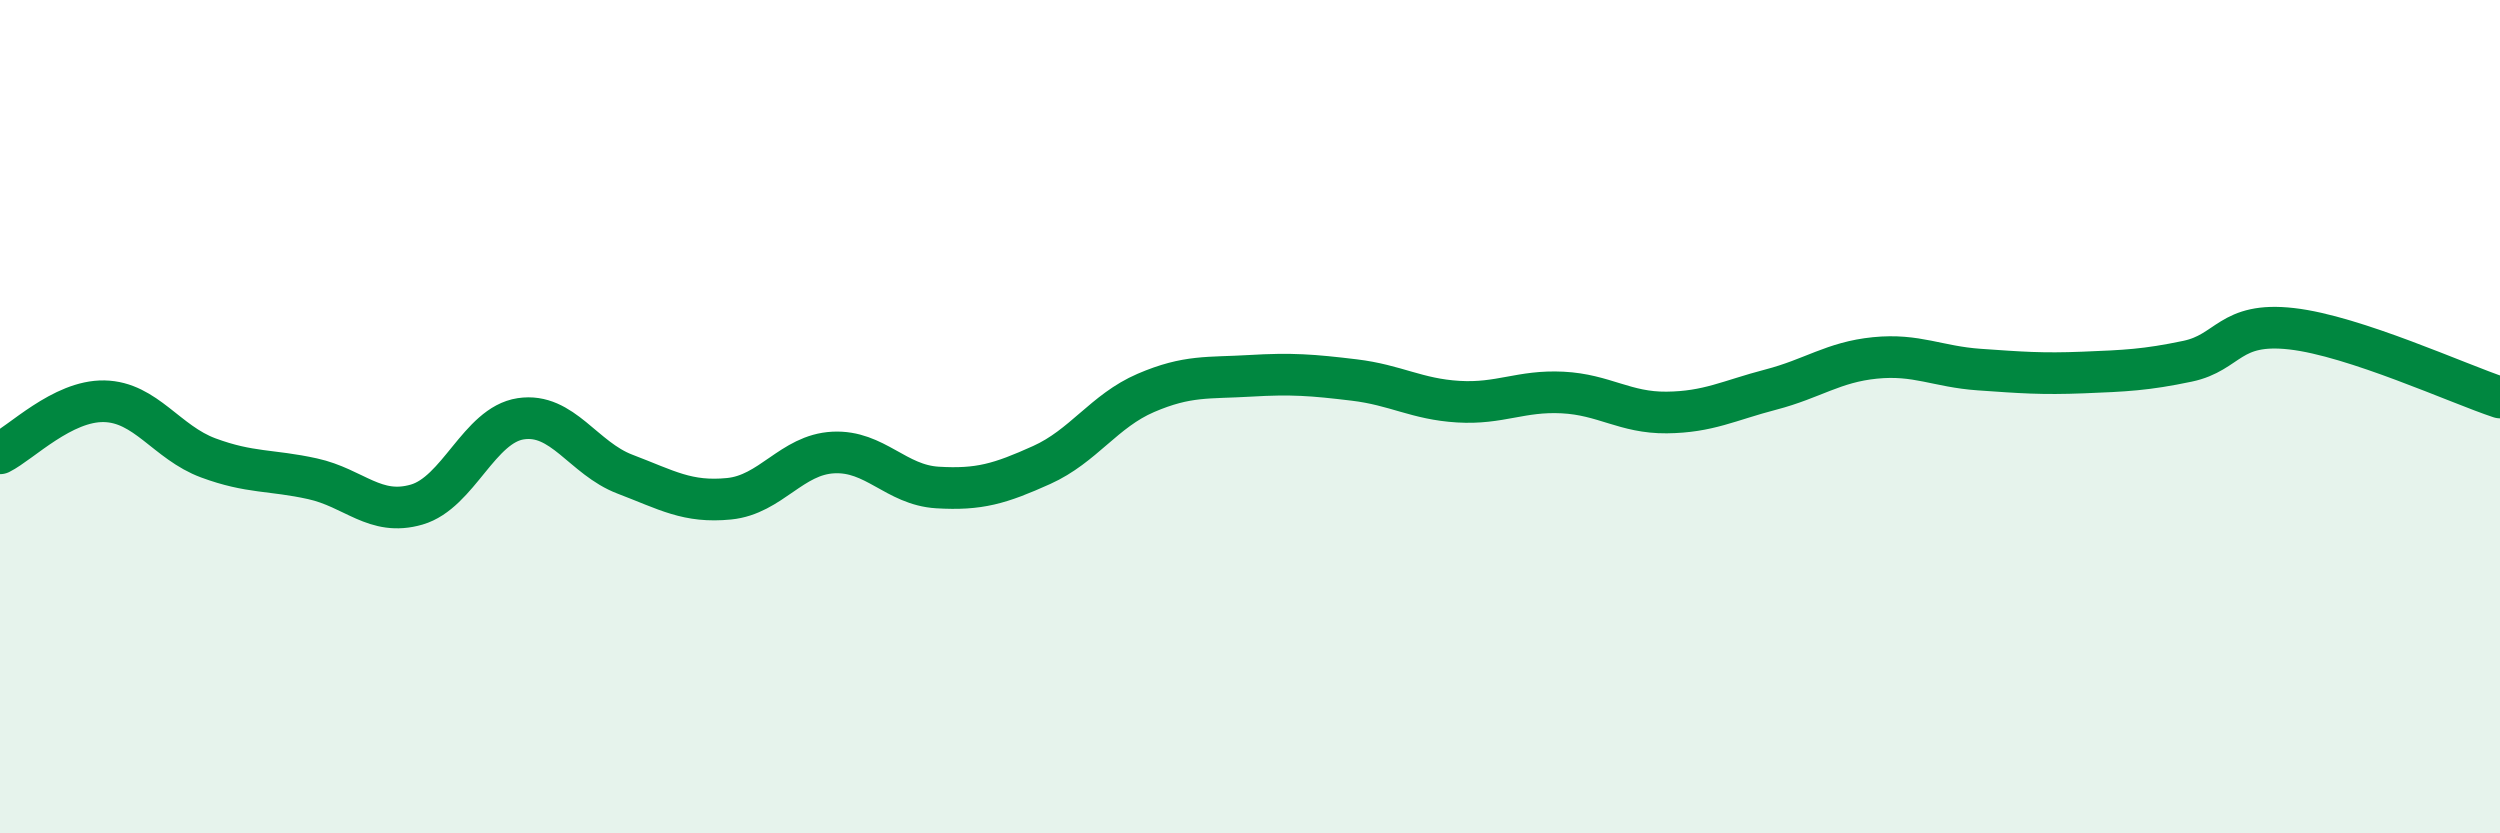
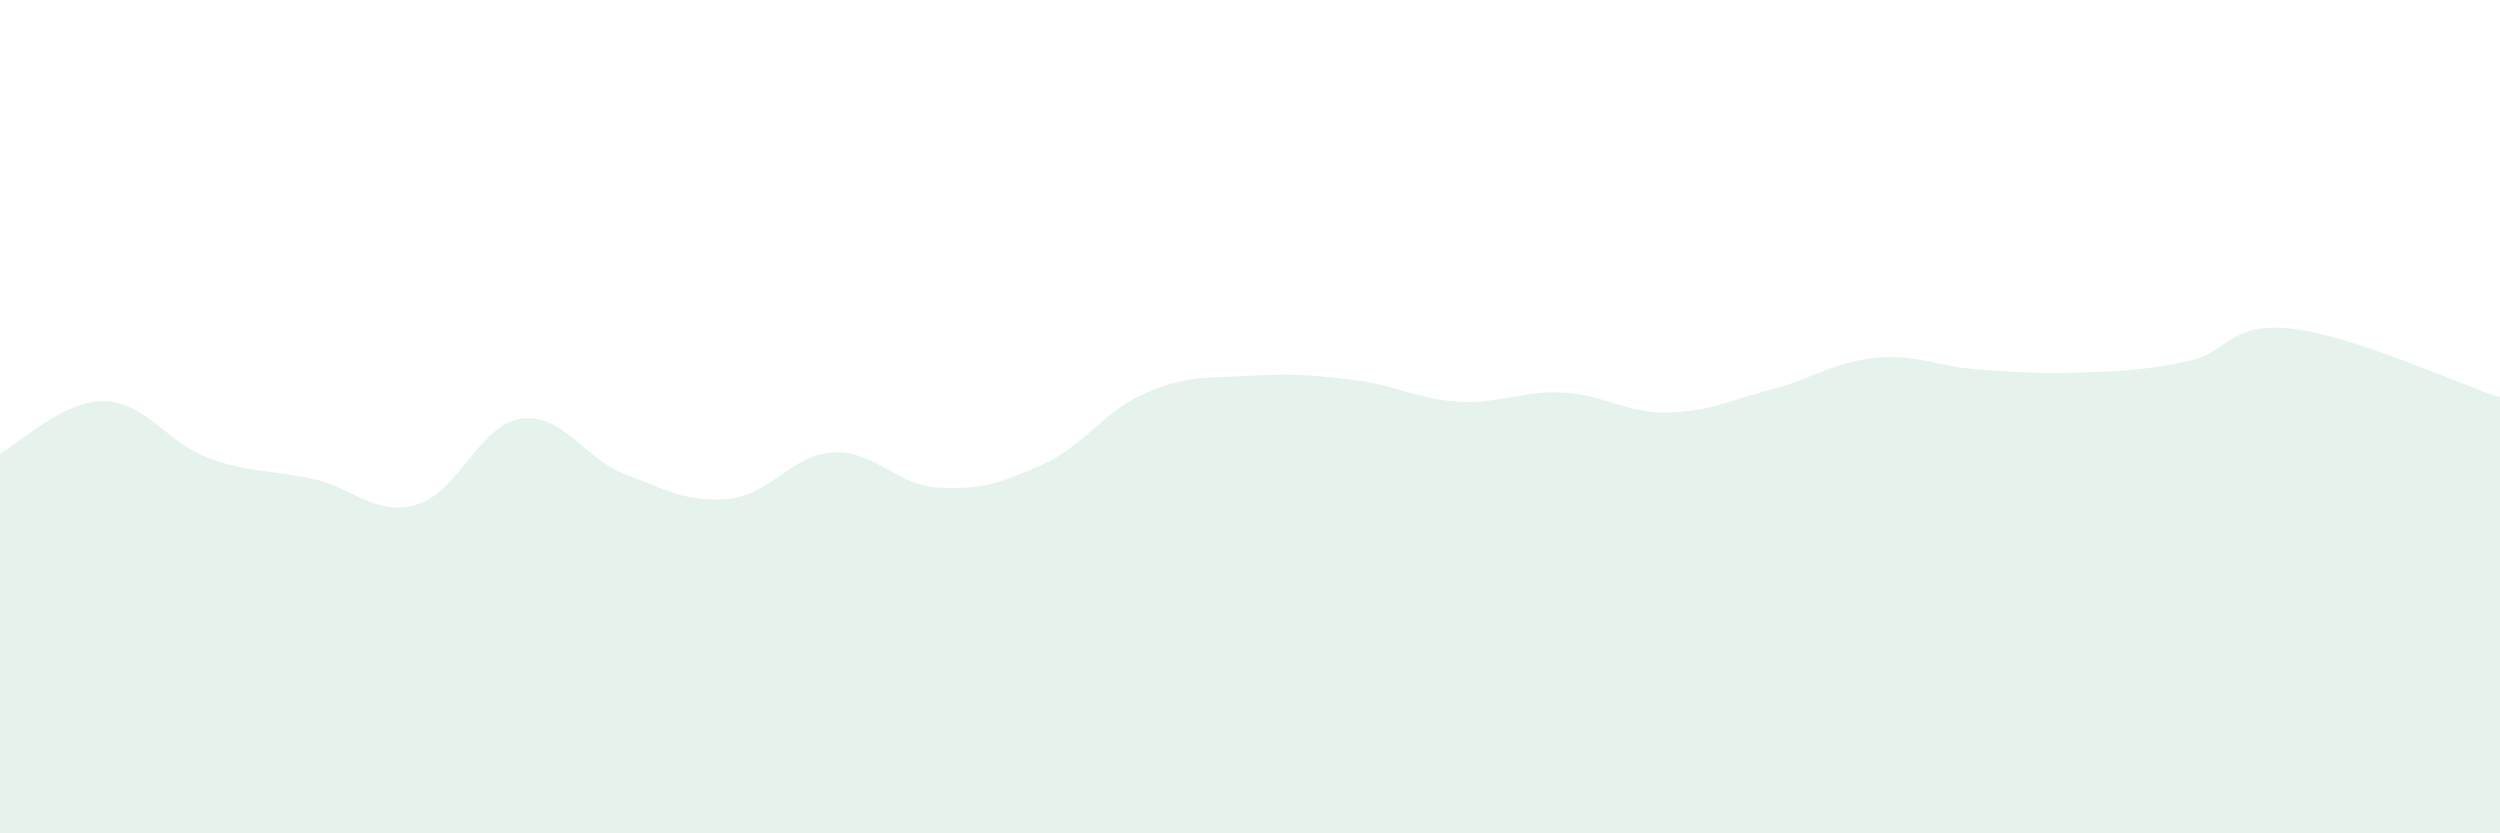
<svg xmlns="http://www.w3.org/2000/svg" width="60" height="20" viewBox="0 0 60 20">
  <path d="M 0,10.88 C 0.5,10.63 1.5,9.61 2.5,9.63 C 3.5,9.65 4,10.62 5,10.99 C 6,11.36 6.5,11.27 7.5,11.49 C 8.5,11.71 9,12.4 10,12.11 C 11,11.82 11.5,10.2 12.5,10.05 C 13.5,9.9 14,11 15,11.38 C 16,11.76 16.5,12.07 17.5,11.97 C 18.5,11.87 19,10.91 20,10.86 C 21,10.81 21.5,11.64 22.5,11.7 C 23.5,11.76 24,11.61 25,11.16 C 26,10.71 26.5,9.86 27.5,9.43 C 28.5,9 29,9.08 30,9.02 C 31,8.96 31.5,9 32.5,9.12 C 33.5,9.24 34,9.58 35,9.64 C 36,9.7 36.5,9.37 37.5,9.42 C 38.5,9.47 39,9.91 40,9.9 C 41,9.89 41.5,9.61 42.5,9.35 C 43.5,9.09 44,8.69 45,8.59 C 46,8.49 46.5,8.8 47.5,8.87 C 48.5,8.94 49,8.98 50,8.94 C 51,8.9 51.5,8.88 52.5,8.67 C 53.5,8.46 53.5,7.72 55,7.89 C 56.5,8.06 59,9.21 60,9.54L60 20L0 20Z" fill="#008740" opacity="0.1" stroke-linecap="round" stroke-linejoin="round" />
-   <path d="M 0,10.88 C 0.5,10.63 1.5,9.61 2.5,9.63 C 3.5,9.65 4,10.62 5,10.99 C 6,11.36 6.5,11.27 7.5,11.49 C 8.5,11.71 9,12.4 10,12.11 C 11,11.82 11.5,10.2 12.5,10.05 C 13.5,9.9 14,11 15,11.38 C 16,11.76 16.5,12.07 17.5,11.97 C 18.5,11.87 19,10.91 20,10.86 C 21,10.81 21.5,11.64 22.5,11.7 C 23.5,11.76 24,11.61 25,11.16 C 26,10.71 26.5,9.86 27.5,9.43 C 28.5,9 29,9.08 30,9.02 C 31,8.96 31.5,9 32.5,9.12 C 33.5,9.24 34,9.58 35,9.64 C 36,9.7 36.5,9.37 37.5,9.42 C 38.5,9.47 39,9.91 40,9.9 C 41,9.89 41.5,9.61 42.5,9.35 C 43.5,9.09 44,8.69 45,8.59 C 46,8.49 46.5,8.8 47.5,8.87 C 48.5,8.94 49,8.98 50,8.94 C 51,8.9 51.5,8.88 52.5,8.67 C 53.5,8.46 53.5,7.72 55,7.89 C 56.5,8.06 59,9.21 60,9.54" stroke="#008740" stroke-width="1" fill="none" stroke-linecap="round" stroke-linejoin="round" />
</svg>